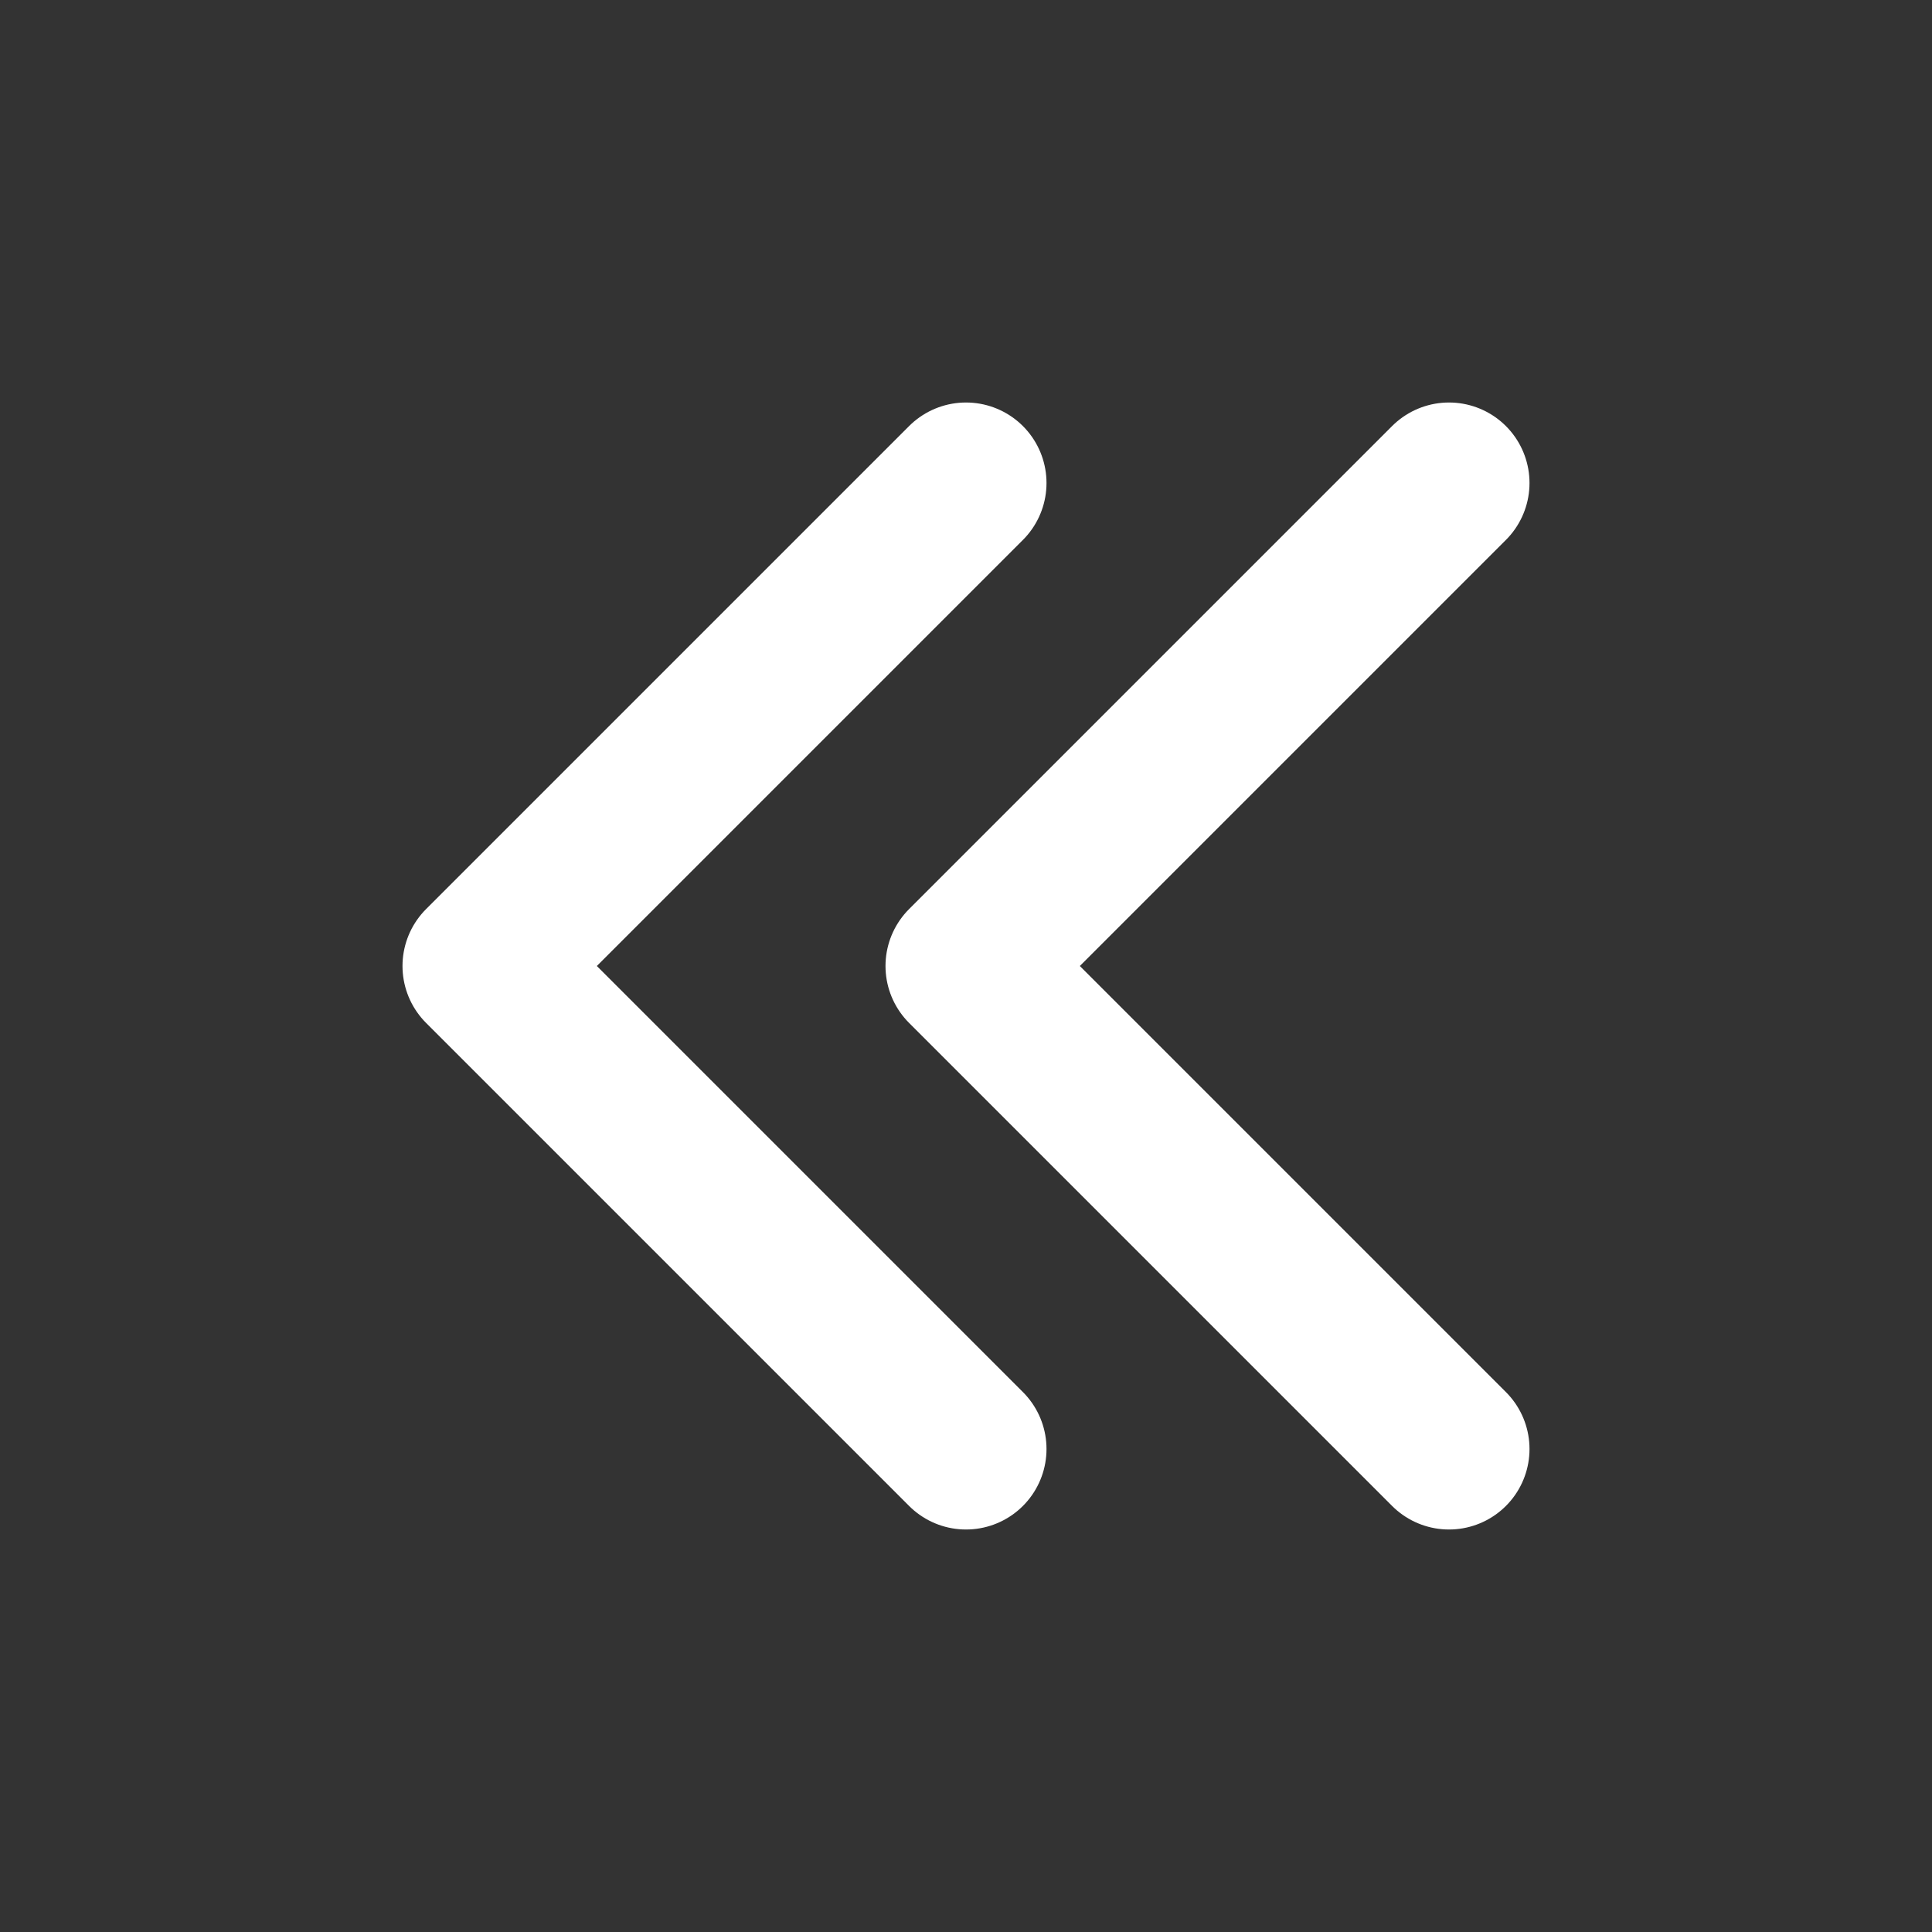
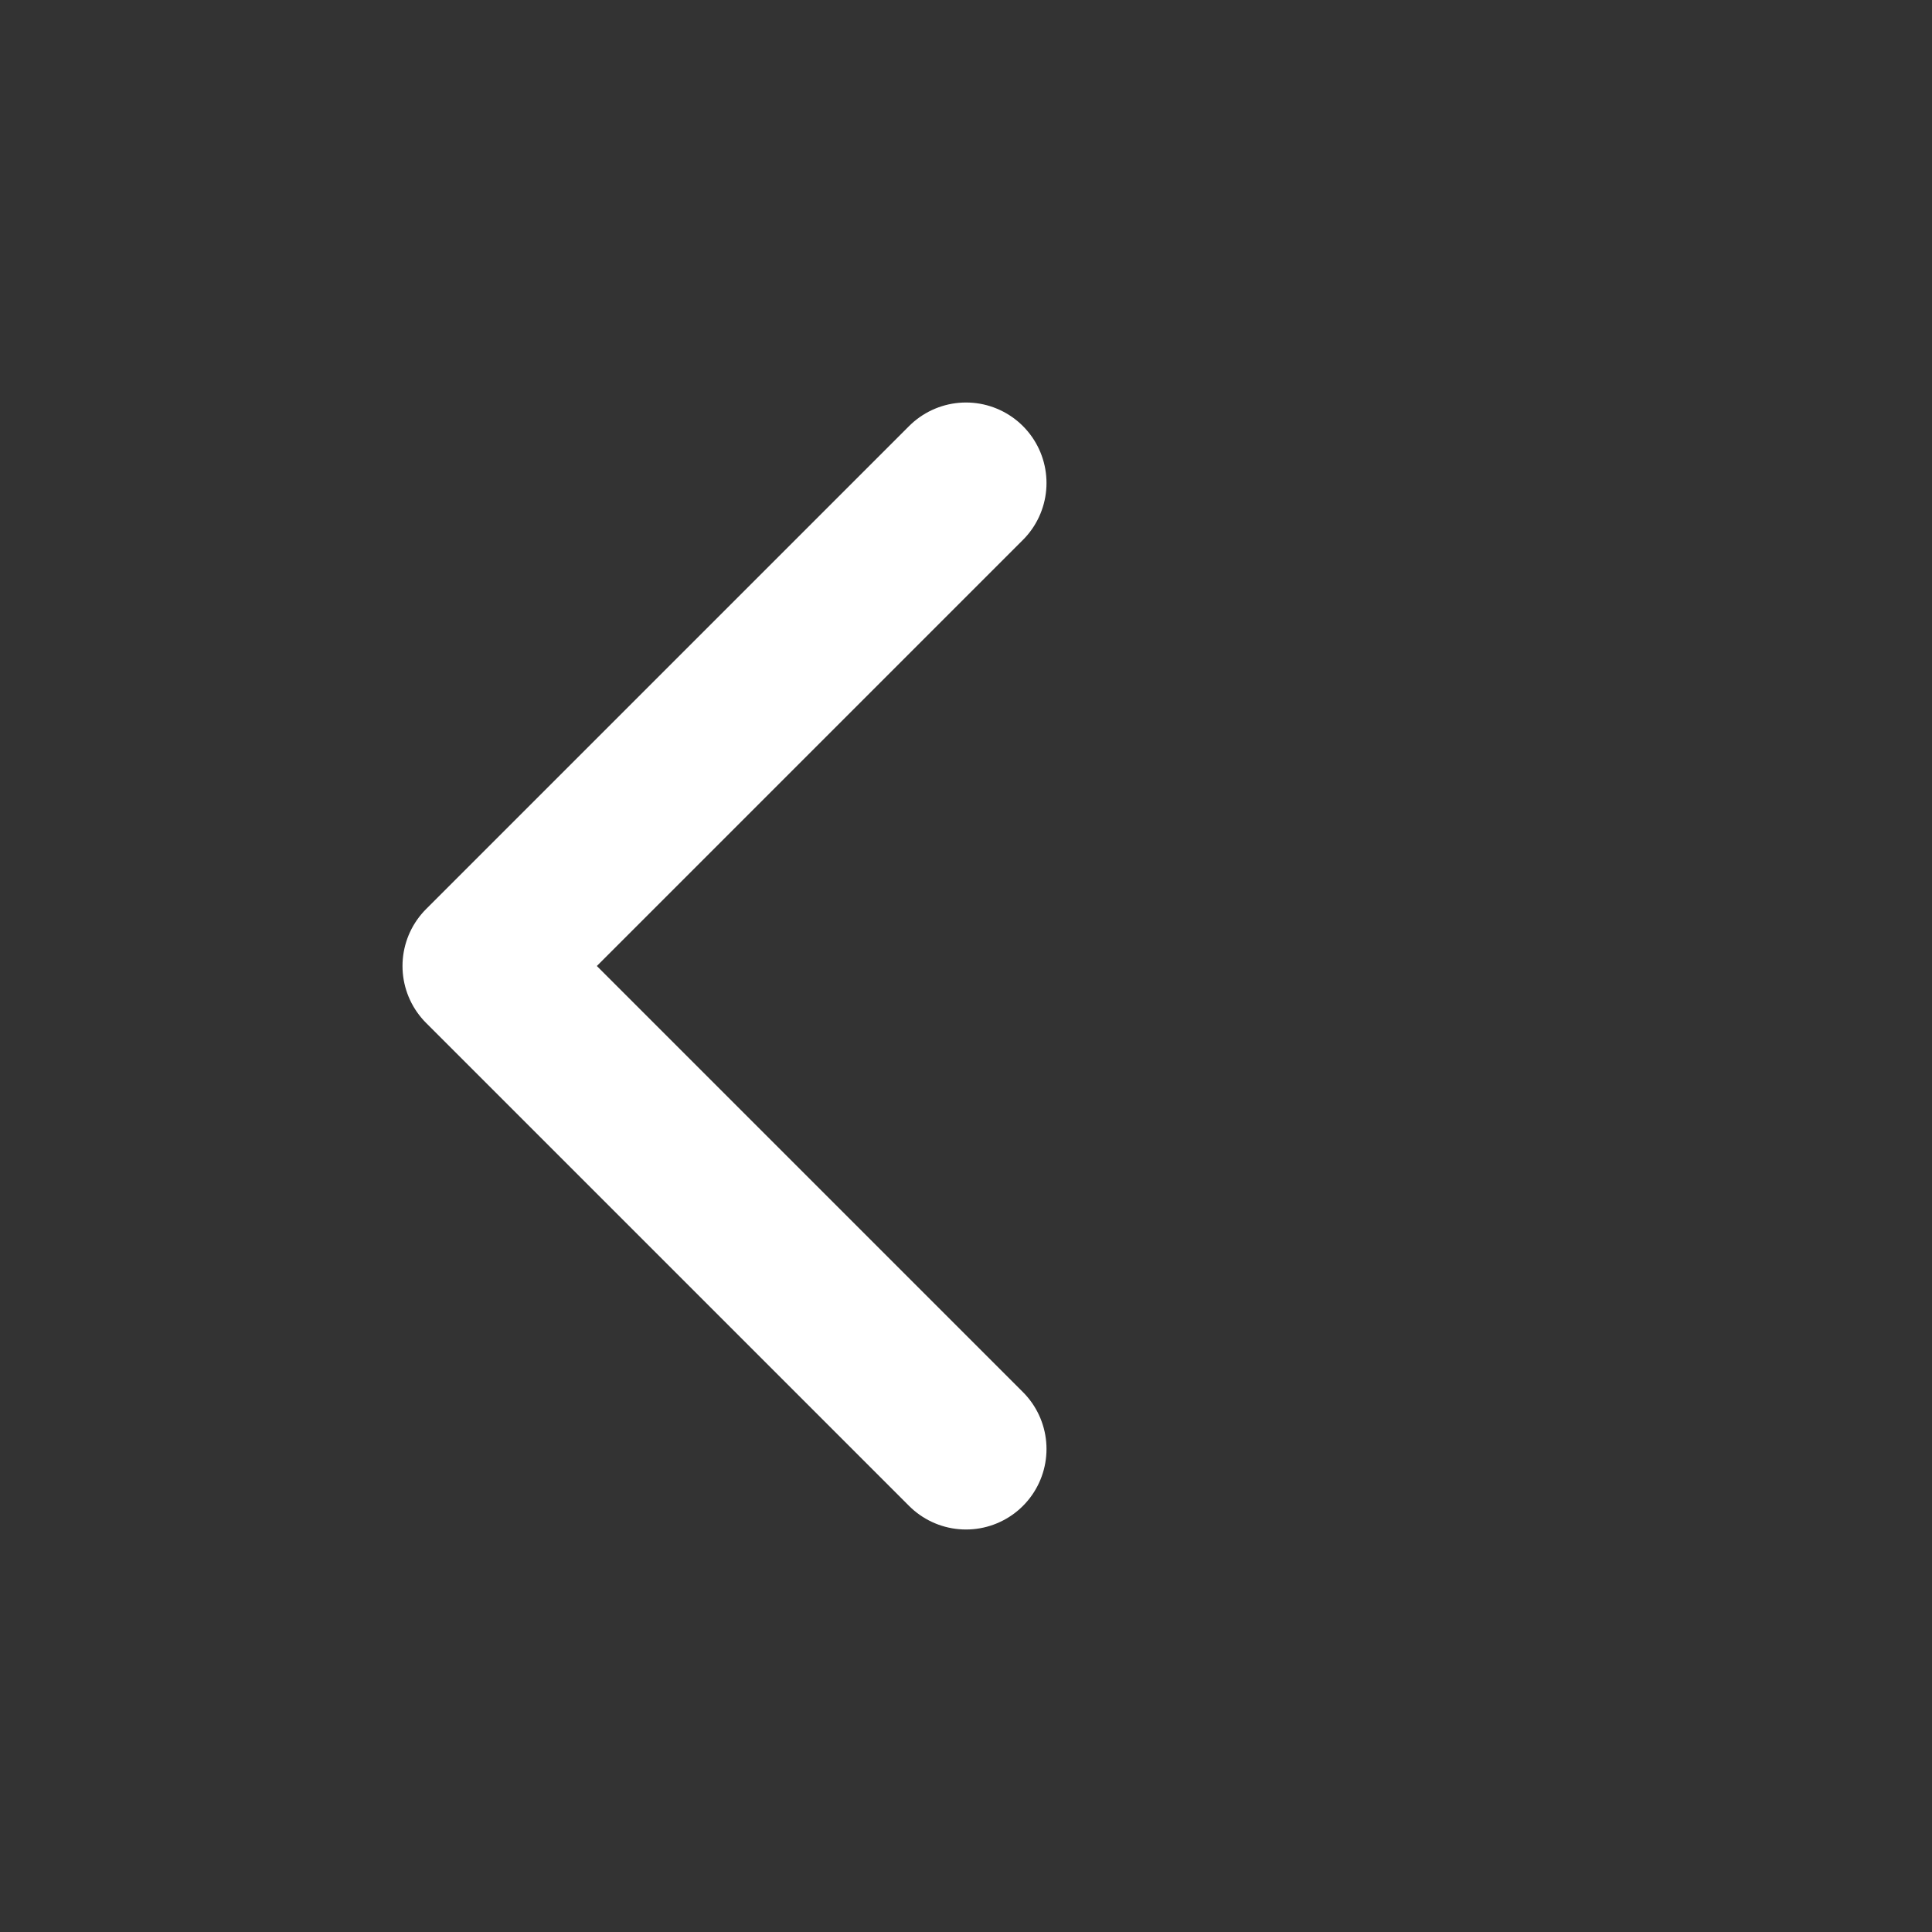
<svg xmlns="http://www.w3.org/2000/svg" width="32" height="32" viewBox="0 0 48 48" fill="none">
  <rect x="0" y="0" width="48" height="48" fill="#333333" stroke="none" />
  <path d="M24 36L12 24L24 12" stroke="#ffffff" stroke-width="4" stroke-linecap="round" stroke-linejoin="round" />
-   <path d="M36 36L24 24L36 12" stroke="#ffffff" stroke-width="4" stroke-linecap="round" stroke-linejoin="round" />
</svg>